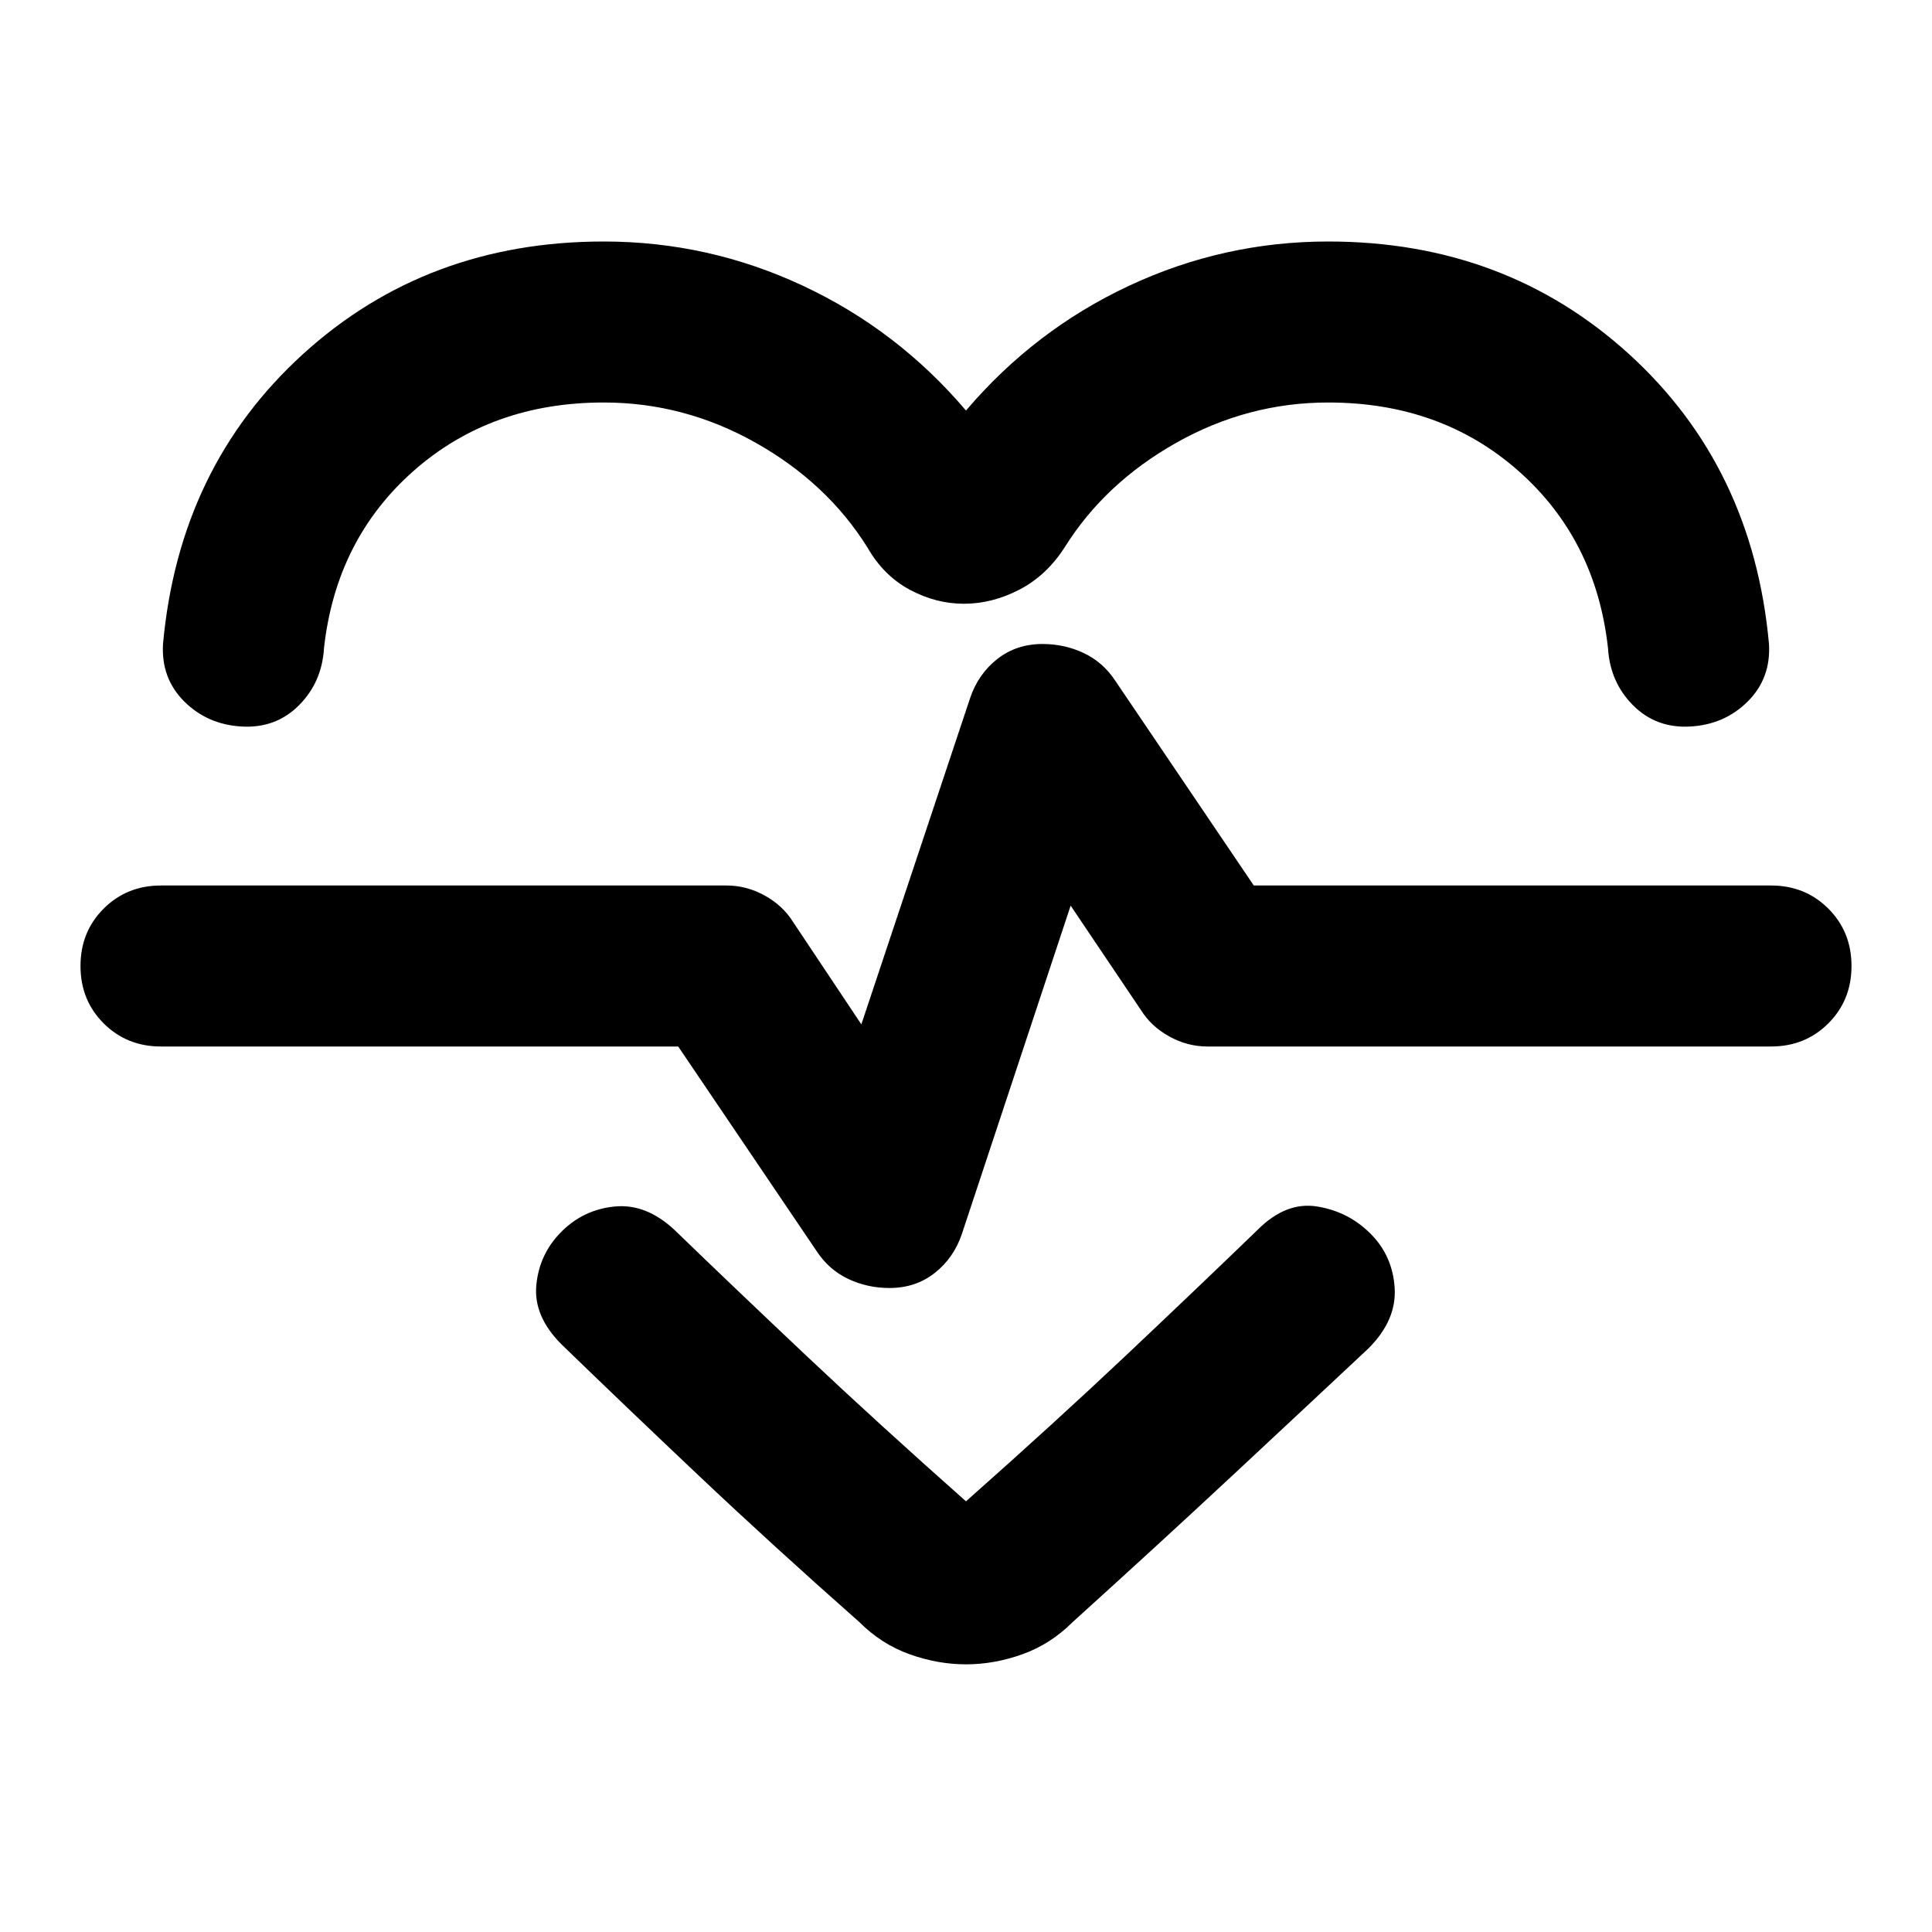
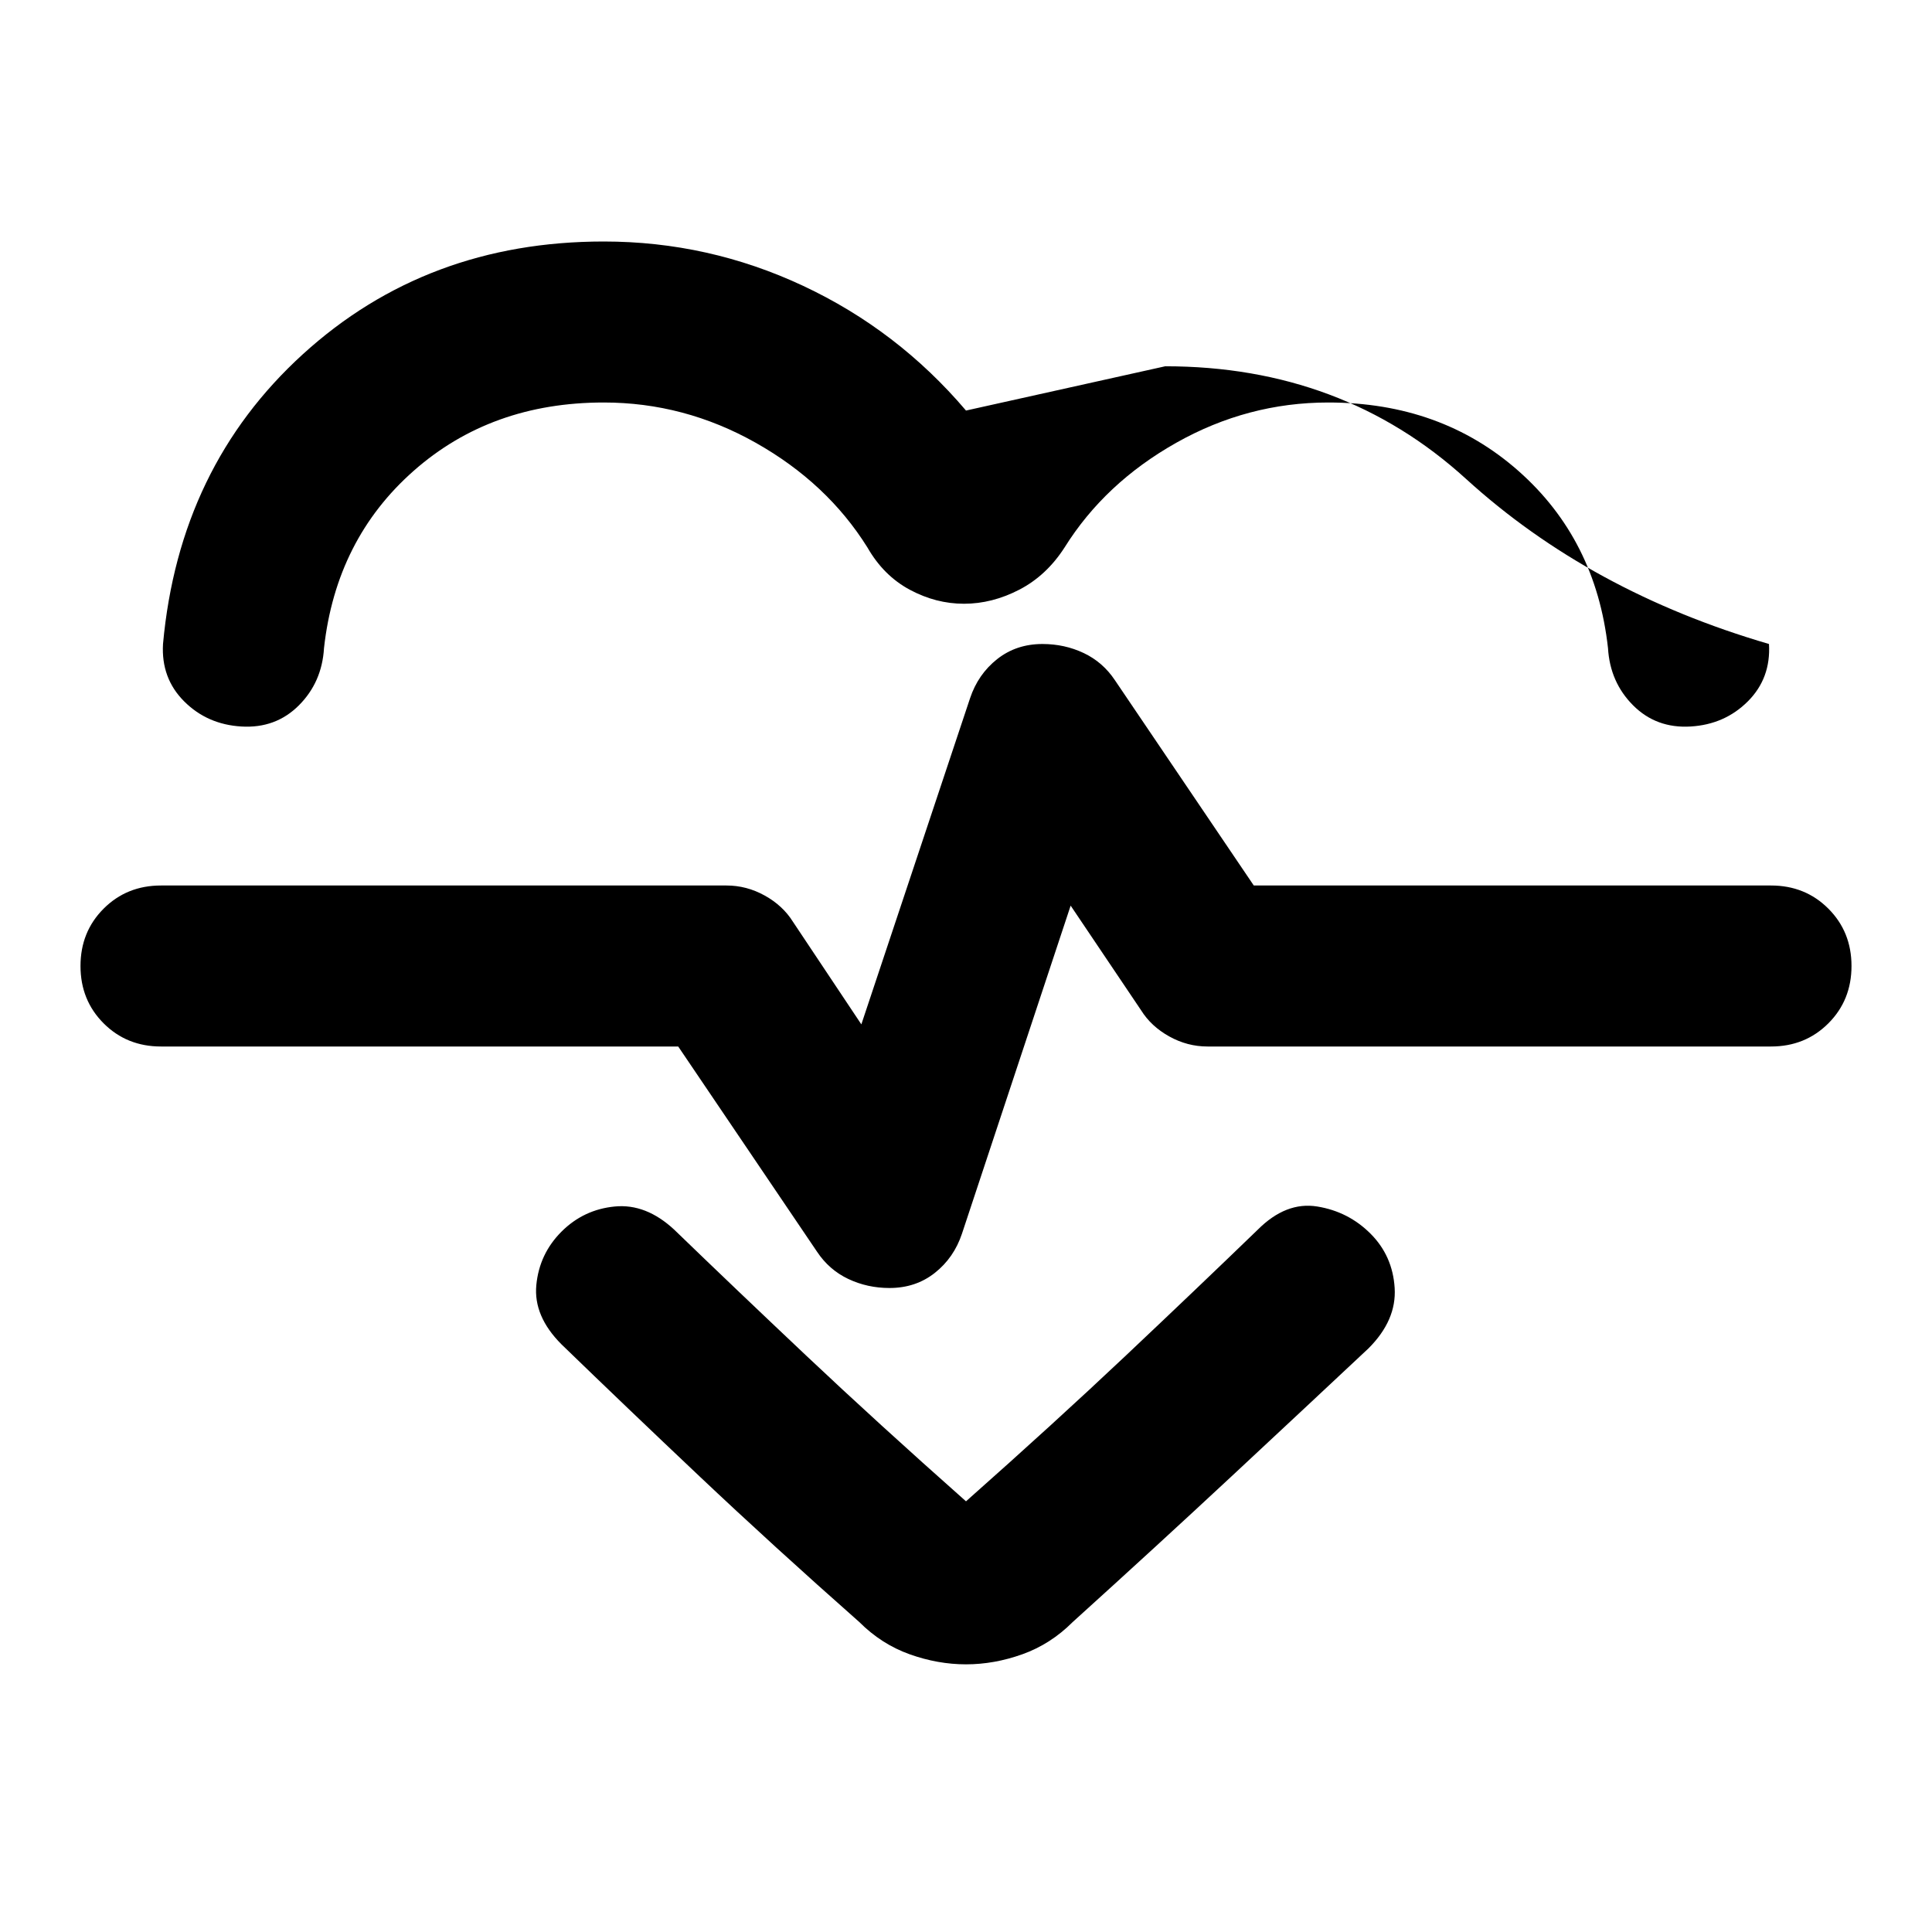
<svg xmlns="http://www.w3.org/2000/svg" height="24px" viewBox="0 -960 960 960" width="24px" fill="#000">
-   <path d="M480-756q34-40 81-62t99-22q88 0 149.5 56T879-640q1 17-10.5 28.5T840-599q-17 1-28.5-10.5T799-638q-6-54-44.5-88T660-760q-40 0-75.5 20T529-688q-9 14-22.5 21t-27.5 7q-14 0-27-7t-21-21q-20-32-55.5-52T300-760q-56 0-94.5 34T161-638q-1 17-12.5 28.5T120-599q-17-1-28.5-12.5T81-640q8-88 69.5-144T300-840q52 0 99 22t81 62Zm0 623q-14 0-28-5t-25-16q-43-38-79.5-72.5T279-292q-14-14-12.5-29.5T279-348q11-11 26.5-12.5T335-349q30 29 65.5 62.5T480-214q44-39 79.5-72.5T625-349q14-14 29.5-11.5T681-347q11 11 12 27t-13 30q-32 30-68.5 64T533-154q-11 11-25 16t-28 5Zm-38-187q13 0 22.5-7.5T478-347l54-163 35 52q5 8 14 13t19 5h280q17 0 28.5-11.5T920-480q0-17-11.5-28.5T880-520H623l-69-102q-6-9-15.5-13.5T518-640q-13 0-22.5 7.5T482-613l-54 162-34-51q-5-8-14-13t-19-5H80q-17 0-28.5 11.5T40-480q0 17 11.5 28.5T80-440h257l69 102q6 9 15.5 13.5T442-320Zm38-167Z" />
+   <path d="M480-756t99-22q88 0 149.5 56T879-640q1 17-10.5 28.5T840-599q-17 1-28.5-10.5T799-638q-6-54-44.5-88T660-760q-40 0-75.5 20T529-688q-9 14-22.5 21t-27.5 7q-14 0-27-7t-21-21q-20-32-55.5-52T300-760q-56 0-94.5 34T161-638q-1 17-12.5 28.5T120-599q-17-1-28.5-12.5T81-640q8-88 69.5-144T300-840q52 0 99 22t81 62Zm0 623q-14 0-28-5t-25-16q-43-38-79.5-72.5T279-292q-14-14-12.5-29.5T279-348q11-11 26.5-12.5T335-349q30 29 65.5 62.5T480-214q44-39 79.5-72.5T625-349q14-14 29.5-11.5T681-347q11 11 12 27t-13 30q-32 30-68.5 64T533-154q-11 11-25 16t-28 5Zm-38-187q13 0 22.5-7.5T478-347l54-163 35 52q5 8 14 13t19 5h280q17 0 28.5-11.5T920-480q0-17-11.5-28.5T880-520H623l-69-102q-6-9-15.5-13.5T518-640q-13 0-22.5 7.5T482-613l-54 162-34-51q-5-8-14-13t-19-5H80q-17 0-28.5 11.5T40-480q0 17 11.5 28.5T80-440h257l69 102q6 9 15.5 13.5T442-320Zm38-167Z" />
</svg>